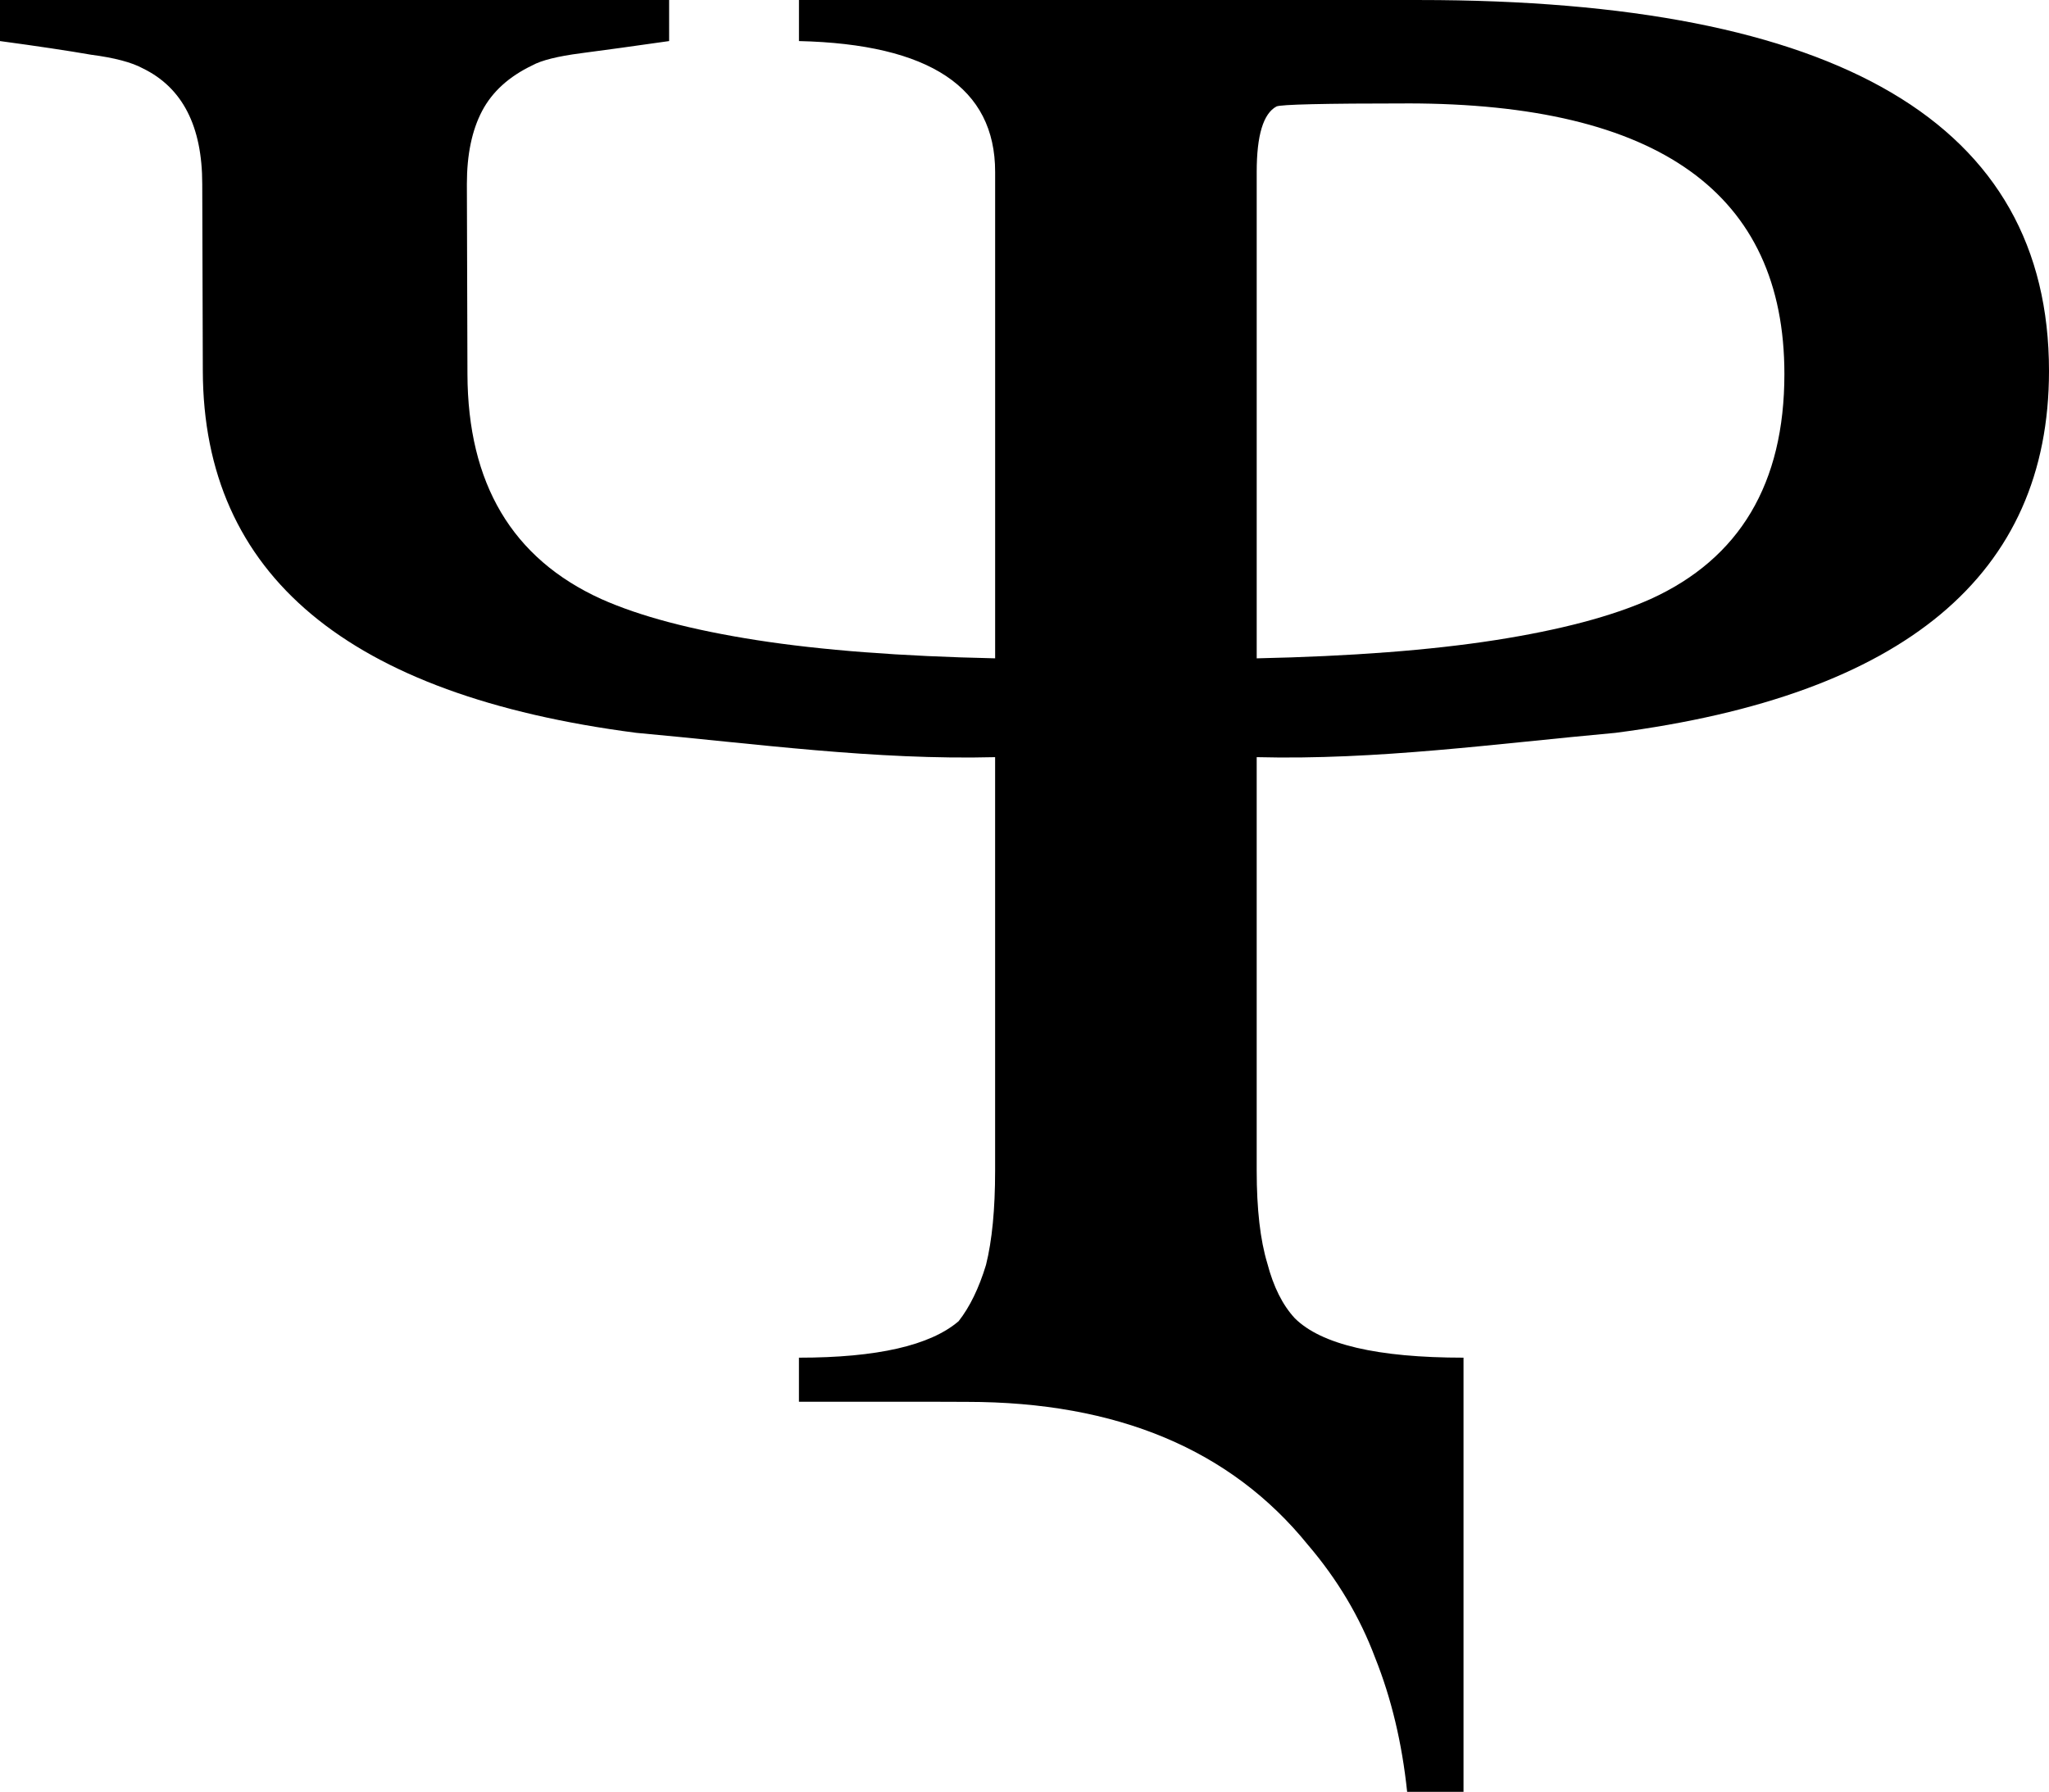
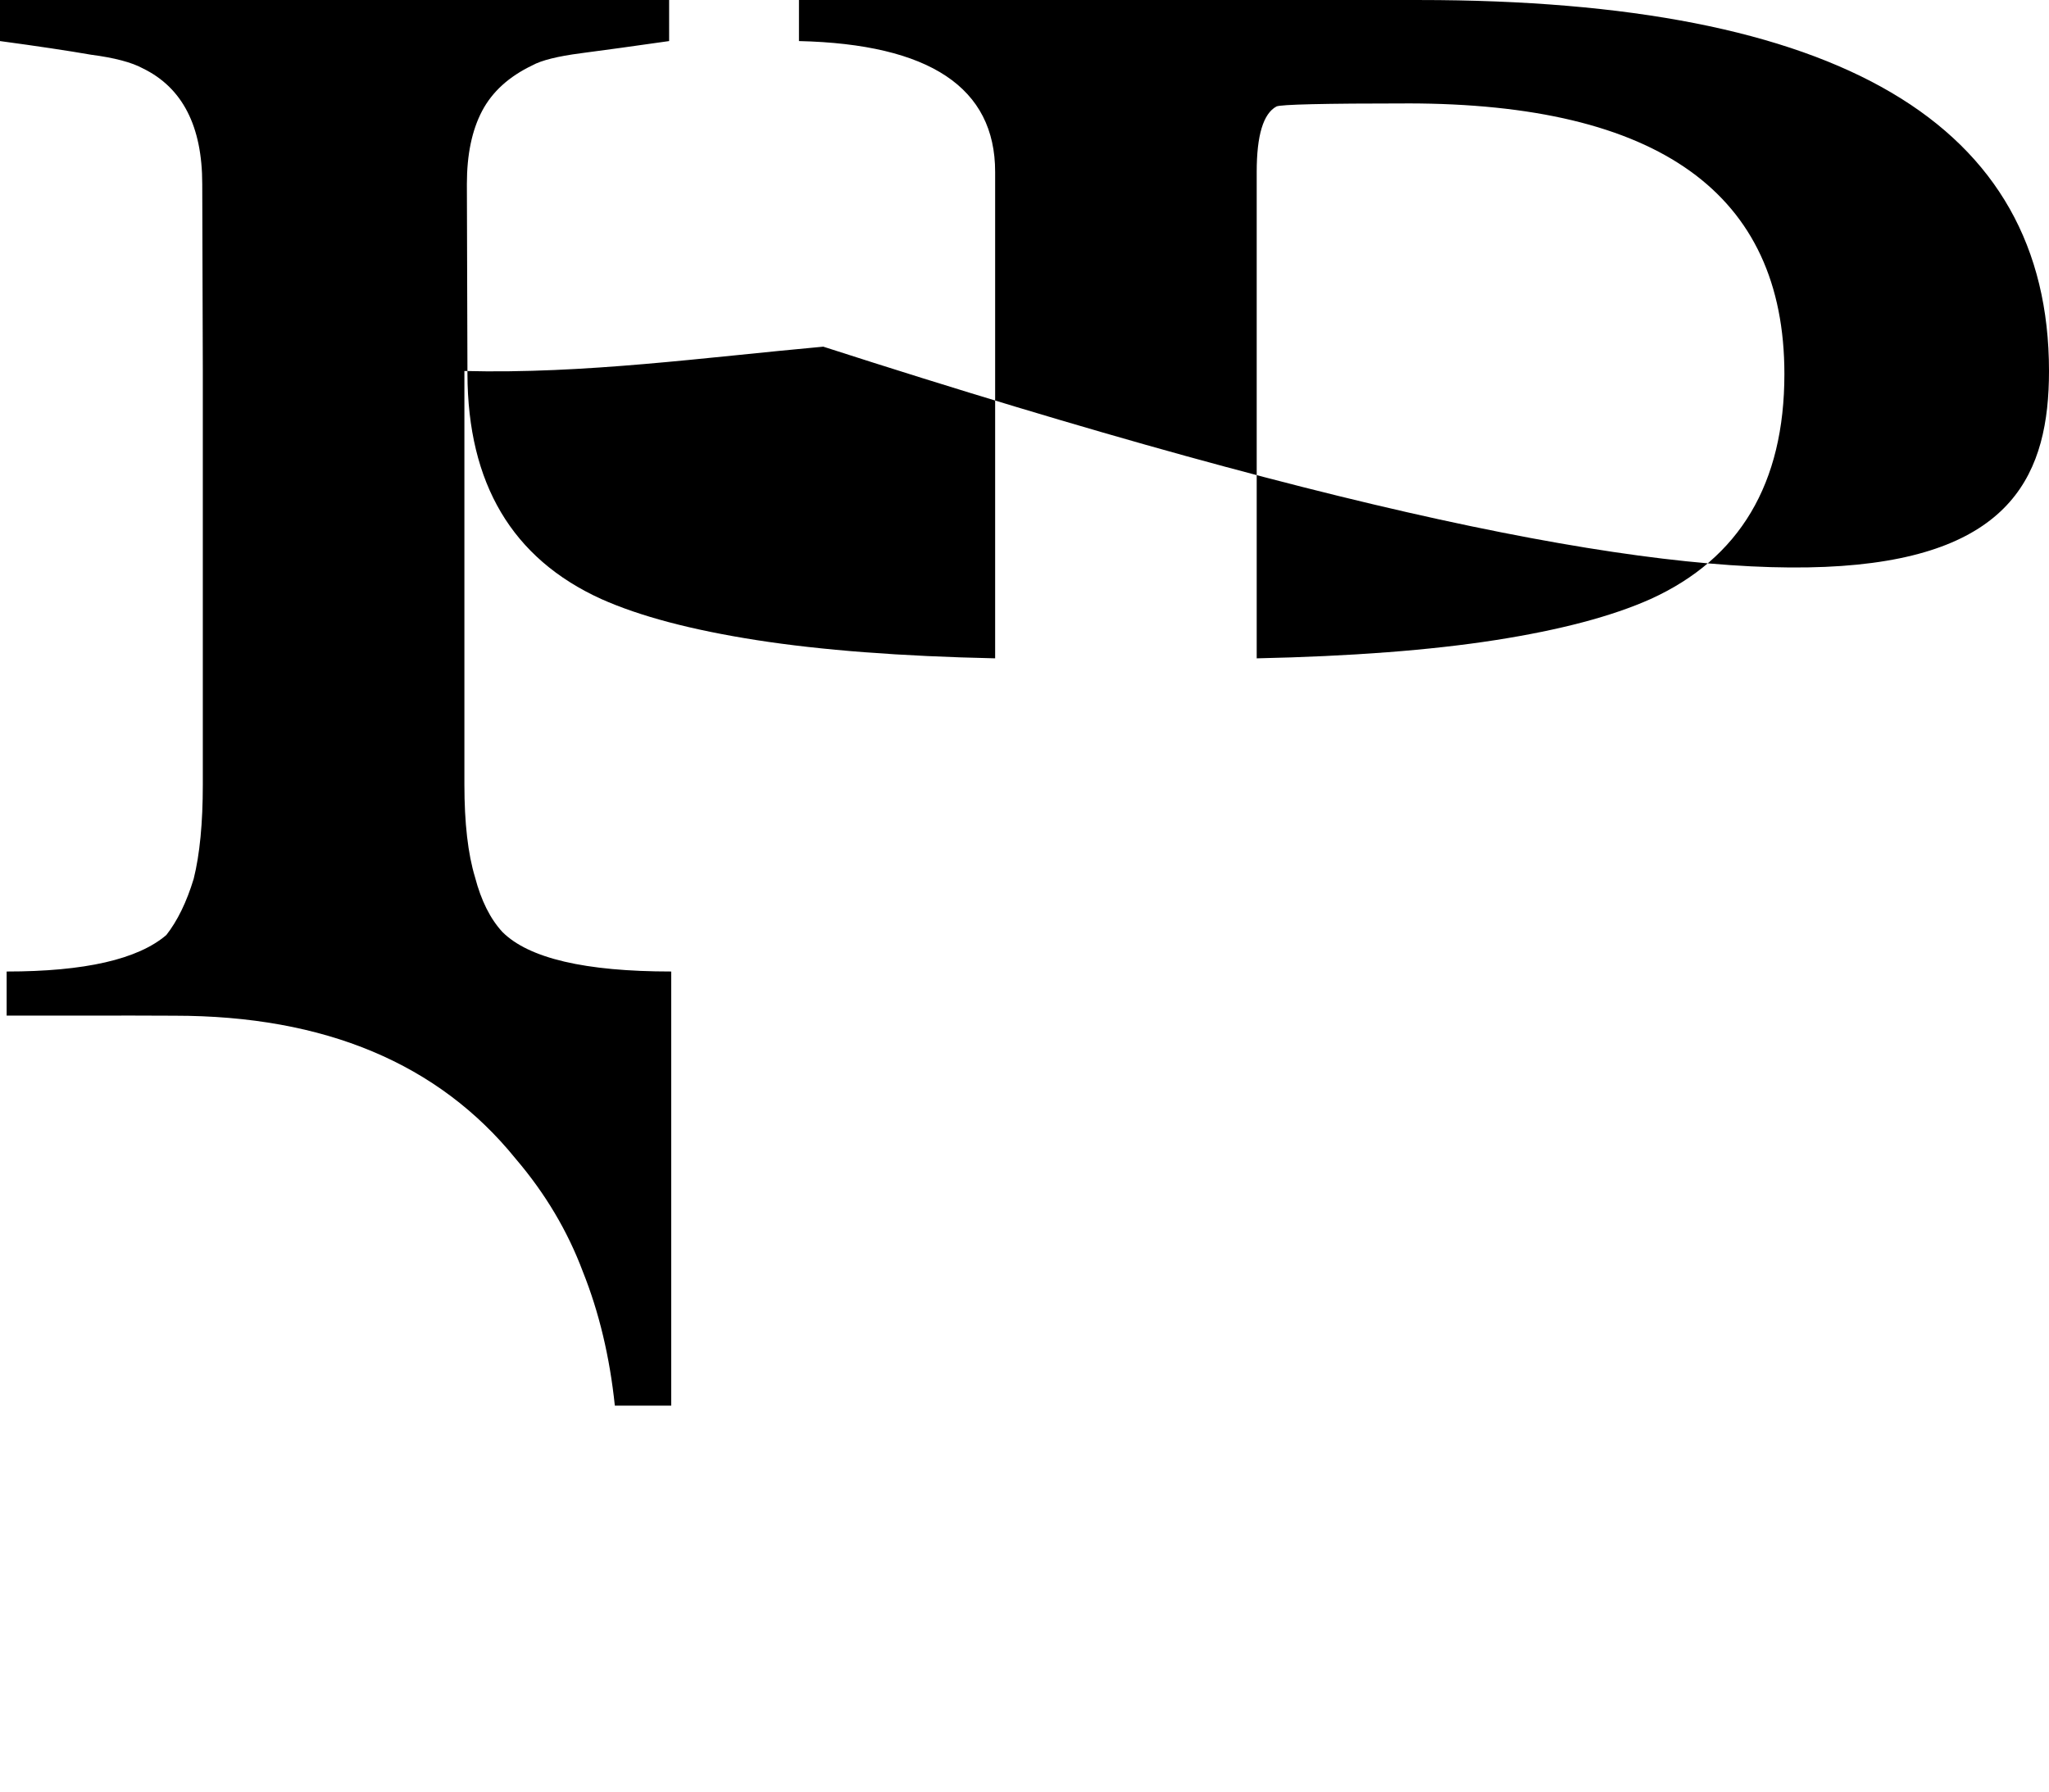
<svg xmlns="http://www.w3.org/2000/svg" xmlns:ns1="http://www.inkscape.org/namespaces/inkscape" xmlns:ns2="http://sodipodi.sourceforge.net/DTD/sodipodi-0.dtd" width="33.421mm" height="29.234mm" viewBox="0 0 118.422 103.584" id="svg3337" version="1.1" ns1:version="0.91 r13725" ns2:docname="Latin_small_letter_abkhasian_Che with descender.svg">
  <defs id="defs3339" />
  <ns2:namedview id="base" pagecolor="#ffffff" bordercolor="#666666" borderopacity="1.0" ns1:pageopacity="0.0" ns1:pageshadow="2" ns1:zoom="5.6" ns1:cx="81.172566" ns1:cy="49.957627" ns1:document-units="px" ns1:current-layer="text3345" showgrid="false" ns1:snap-bbox="true" ns1:snap-smooth-nodes="false" ns1:snap-intersection-paths="true" ns1:snap-midpoints="true" showguides="true" ns1:guide-bbox="true" ns1:object-nodes="true" ns1:object-paths="false" ns1:snap-object-midpoints="false" ns1:snap-center="true" ns1:bbox-paths="false" ns1:bbox-nodes="true" ns1:snap-bbox-edge-midpoints="true" fit-margin-top="0" fit-margin-left="0" fit-margin-right="0" fit-margin-bottom="0" ns1:window-width="1920" ns1:window-height="1017" ns1:window-x="-8" ns1:window-y="-8" ns1:window-maximized="1" />
  <g ns1:label="Layer 1" ns1:groupmode="layer" id="layer1" transform="translate(-644.041,-441.88)">
    <g style="font-style:normal;font-variant:normal;font-weight:normal;font-stretch:normal;font-size:180px;line-height:125%;font-family:sans-serif;-inkscape-font-specification:'sans-serif, Normal';text-align:start;letter-spacing:0px;word-spacing:0px;writing-mode:lr-tb;text-anchor:start;fill:#000000;fill-opacity:1;stroke:none;stroke-width:1px;stroke-linecap:butt;stroke-linejoin:miter;stroke-opacity:1" id="text3345">
      <g style="font-style:normal;font-variant:normal;font-weight:normal;font-stretch:normal;font-size:180px;line-height:125%;font-family:sans-serif;-inkscape-font-specification:'sans-serif, Normal';text-align:start;letter-spacing:0px;word-spacing:0px;writing-mode:lr-tb;text-anchor:start;fill:#000000;fill-opacity:1;stroke:none;stroke-width:1px;stroke-linecap:butt;stroke-linejoin:miter;stroke-opacity:1" id="text3344">
-         <path style="font-style:normal;font-variant:normal;font-weight:normal;font-stretch:normal;font-family:Universalia;-inkscape-font-specification:Universalia" d="m 0,0 0,2.373 c 2.168,0.293 3.926,0.557 5.273,0.791 1.348,0.176 2.344,0.439 2.988,0.791 2.285,1.113 3.428,3.34 3.428,6.68 l 0.033,10.811 c 0.036,11.777 8.35,18.75 25.049,20.918 6.901,0.627 13.802,1.585 20.742,1.406 l 0,23.906 c 0,2.227 -0.176,4.043 -0.527,5.449 -0.41,1.348 -0.938,2.432 -1.582,3.252 -1.641,1.406 -4.717,2.109 -9.229,2.109 l 0,2.549 c 3.16,0.007 6.764,-0.012 9.701,0.006 8.689,0 15.263,2.759 19.725,8.277 1.703,1.996 2.994,4.167 3.875,6.516 0.939,2.348 1.556,4.932 1.85,7.75 l 3.258,0 0,-22.549 0,-2.549 c -4.98,0 -8.232,-0.762 -9.756,-2.285 -0.703,-0.762 -1.23,-1.816 -1.582,-3.164 -0.41,-1.348 -0.615,-3.135 -0.615,-5.361 l 0,-23.906 c 6.94,0.179 13.841,-0.779 20.742,-1.406 C 110.072,40.195 118.422,33.223 118.422,21.445 118.422,7.148 106.293,0 82.035,0 l -35.859,0 0,2.373 c 7.559,0.176 11.338,2.695 11.338,7.559 l 0,28.125 c -5.449,-0.117 -10.049,-0.469 -13.799,-1.055 -3.75,-0.586 -6.738,-1.377 -8.965,-2.373 -5.156,-2.344 -7.715,-6.68 -7.734,-13.008 l -0.033,-10.986 c 0,-1.699 0.293,-3.105 0.879,-4.219 0.586,-1.113 1.553,-1.992 2.9,-2.637 0.527,-0.293 1.465,-0.527 2.812,-0.703 1.348,-0.176 3.047,-0.41 5.098,-0.703 L 38.672,0 Z m 81.332,5.977 c 14.531,0 21.797,5.215 21.797,15.645 0,6.328 -2.578,10.664 -7.734,13.008 -2.227,0.996 -5.215,1.787 -8.965,2.373 -3.75,0.586 -8.35,0.937 -13.799,1.055 l 0,-28.125 c 0,-2.109 0.381,-3.369 1.143,-3.779 0.234,-0.117 2.754,-0.176 7.559,-0.176 z" transform="translate(644.041,441.88)" id="path3361" ns1:connector-curvature="0" ns2:nodetypes="cccccsccscccccccccccccsccssccscscscscscccsscscscs" />
+         <path style="font-style:normal;font-variant:normal;font-weight:normal;font-stretch:normal;font-family:Universalia;-inkscape-font-specification:Universalia" d="m 0,0 0,2.373 c 2.168,0.293 3.926,0.557 5.273,0.791 1.348,0.176 2.344,0.439 2.988,0.791 2.285,1.113 3.428,3.34 3.428,6.68 l 0.033,10.811 l 0,23.906 c 0,2.227 -0.176,4.043 -0.527,5.449 -0.41,1.348 -0.938,2.432 -1.582,3.252 -1.641,1.406 -4.717,2.109 -9.229,2.109 l 0,2.549 c 3.16,0.007 6.764,-0.012 9.701,0.006 8.689,0 15.263,2.759 19.725,8.277 1.703,1.996 2.994,4.167 3.875,6.516 0.939,2.348 1.556,4.932 1.85,7.75 l 3.258,0 0,-22.549 0,-2.549 c -4.98,0 -8.232,-0.762 -9.756,-2.285 -0.703,-0.762 -1.23,-1.816 -1.582,-3.164 -0.41,-1.348 -0.615,-3.135 -0.615,-5.361 l 0,-23.906 c 6.94,0.179 13.841,-0.779 20.742,-1.406 C 110.072,40.195 118.422,33.223 118.422,21.445 118.422,7.148 106.293,0 82.035,0 l -35.859,0 0,2.373 c 7.559,0.176 11.338,2.695 11.338,7.559 l 0,28.125 c -5.449,-0.117 -10.049,-0.469 -13.799,-1.055 -3.75,-0.586 -6.738,-1.377 -8.965,-2.373 -5.156,-2.344 -7.715,-6.68 -7.734,-13.008 l -0.033,-10.986 c 0,-1.699 0.293,-3.105 0.879,-4.219 0.586,-1.113 1.553,-1.992 2.9,-2.637 0.527,-0.293 1.465,-0.527 2.812,-0.703 1.348,-0.176 3.047,-0.41 5.098,-0.703 L 38.672,0 Z m 81.332,5.977 c 14.531,0 21.797,5.215 21.797,15.645 0,6.328 -2.578,10.664 -7.734,13.008 -2.227,0.996 -5.215,1.787 -8.965,2.373 -3.75,0.586 -8.35,0.937 -13.799,1.055 l 0,-28.125 c 0,-2.109 0.381,-3.369 1.143,-3.779 0.234,-0.117 2.754,-0.176 7.559,-0.176 z" transform="translate(644.041,441.88)" id="path3361" ns1:connector-curvature="0" ns2:nodetypes="cccccsccscccccccccccccsccssccscscscscscccsscscscs" />
      </g>
      <g style="font-style:normal;font-variant:normal;font-weight:normal;font-stretch:normal;font-size:180.35px;line-height:125%;font-family:Universalia;-inkscape-font-specification:Universalia;text-align:start;letter-spacing:0px;word-spacing:0px;writing-mode:lr-tb;text-anchor:start;fill:#000000;fill-opacity:1;stroke:none;stroke-width:1px;stroke-linecap:butt;stroke-linejoin:miter;stroke-opacity:1" id="text3336" transform="translate(40,0)" />
    </g>
  </g>
</svg>